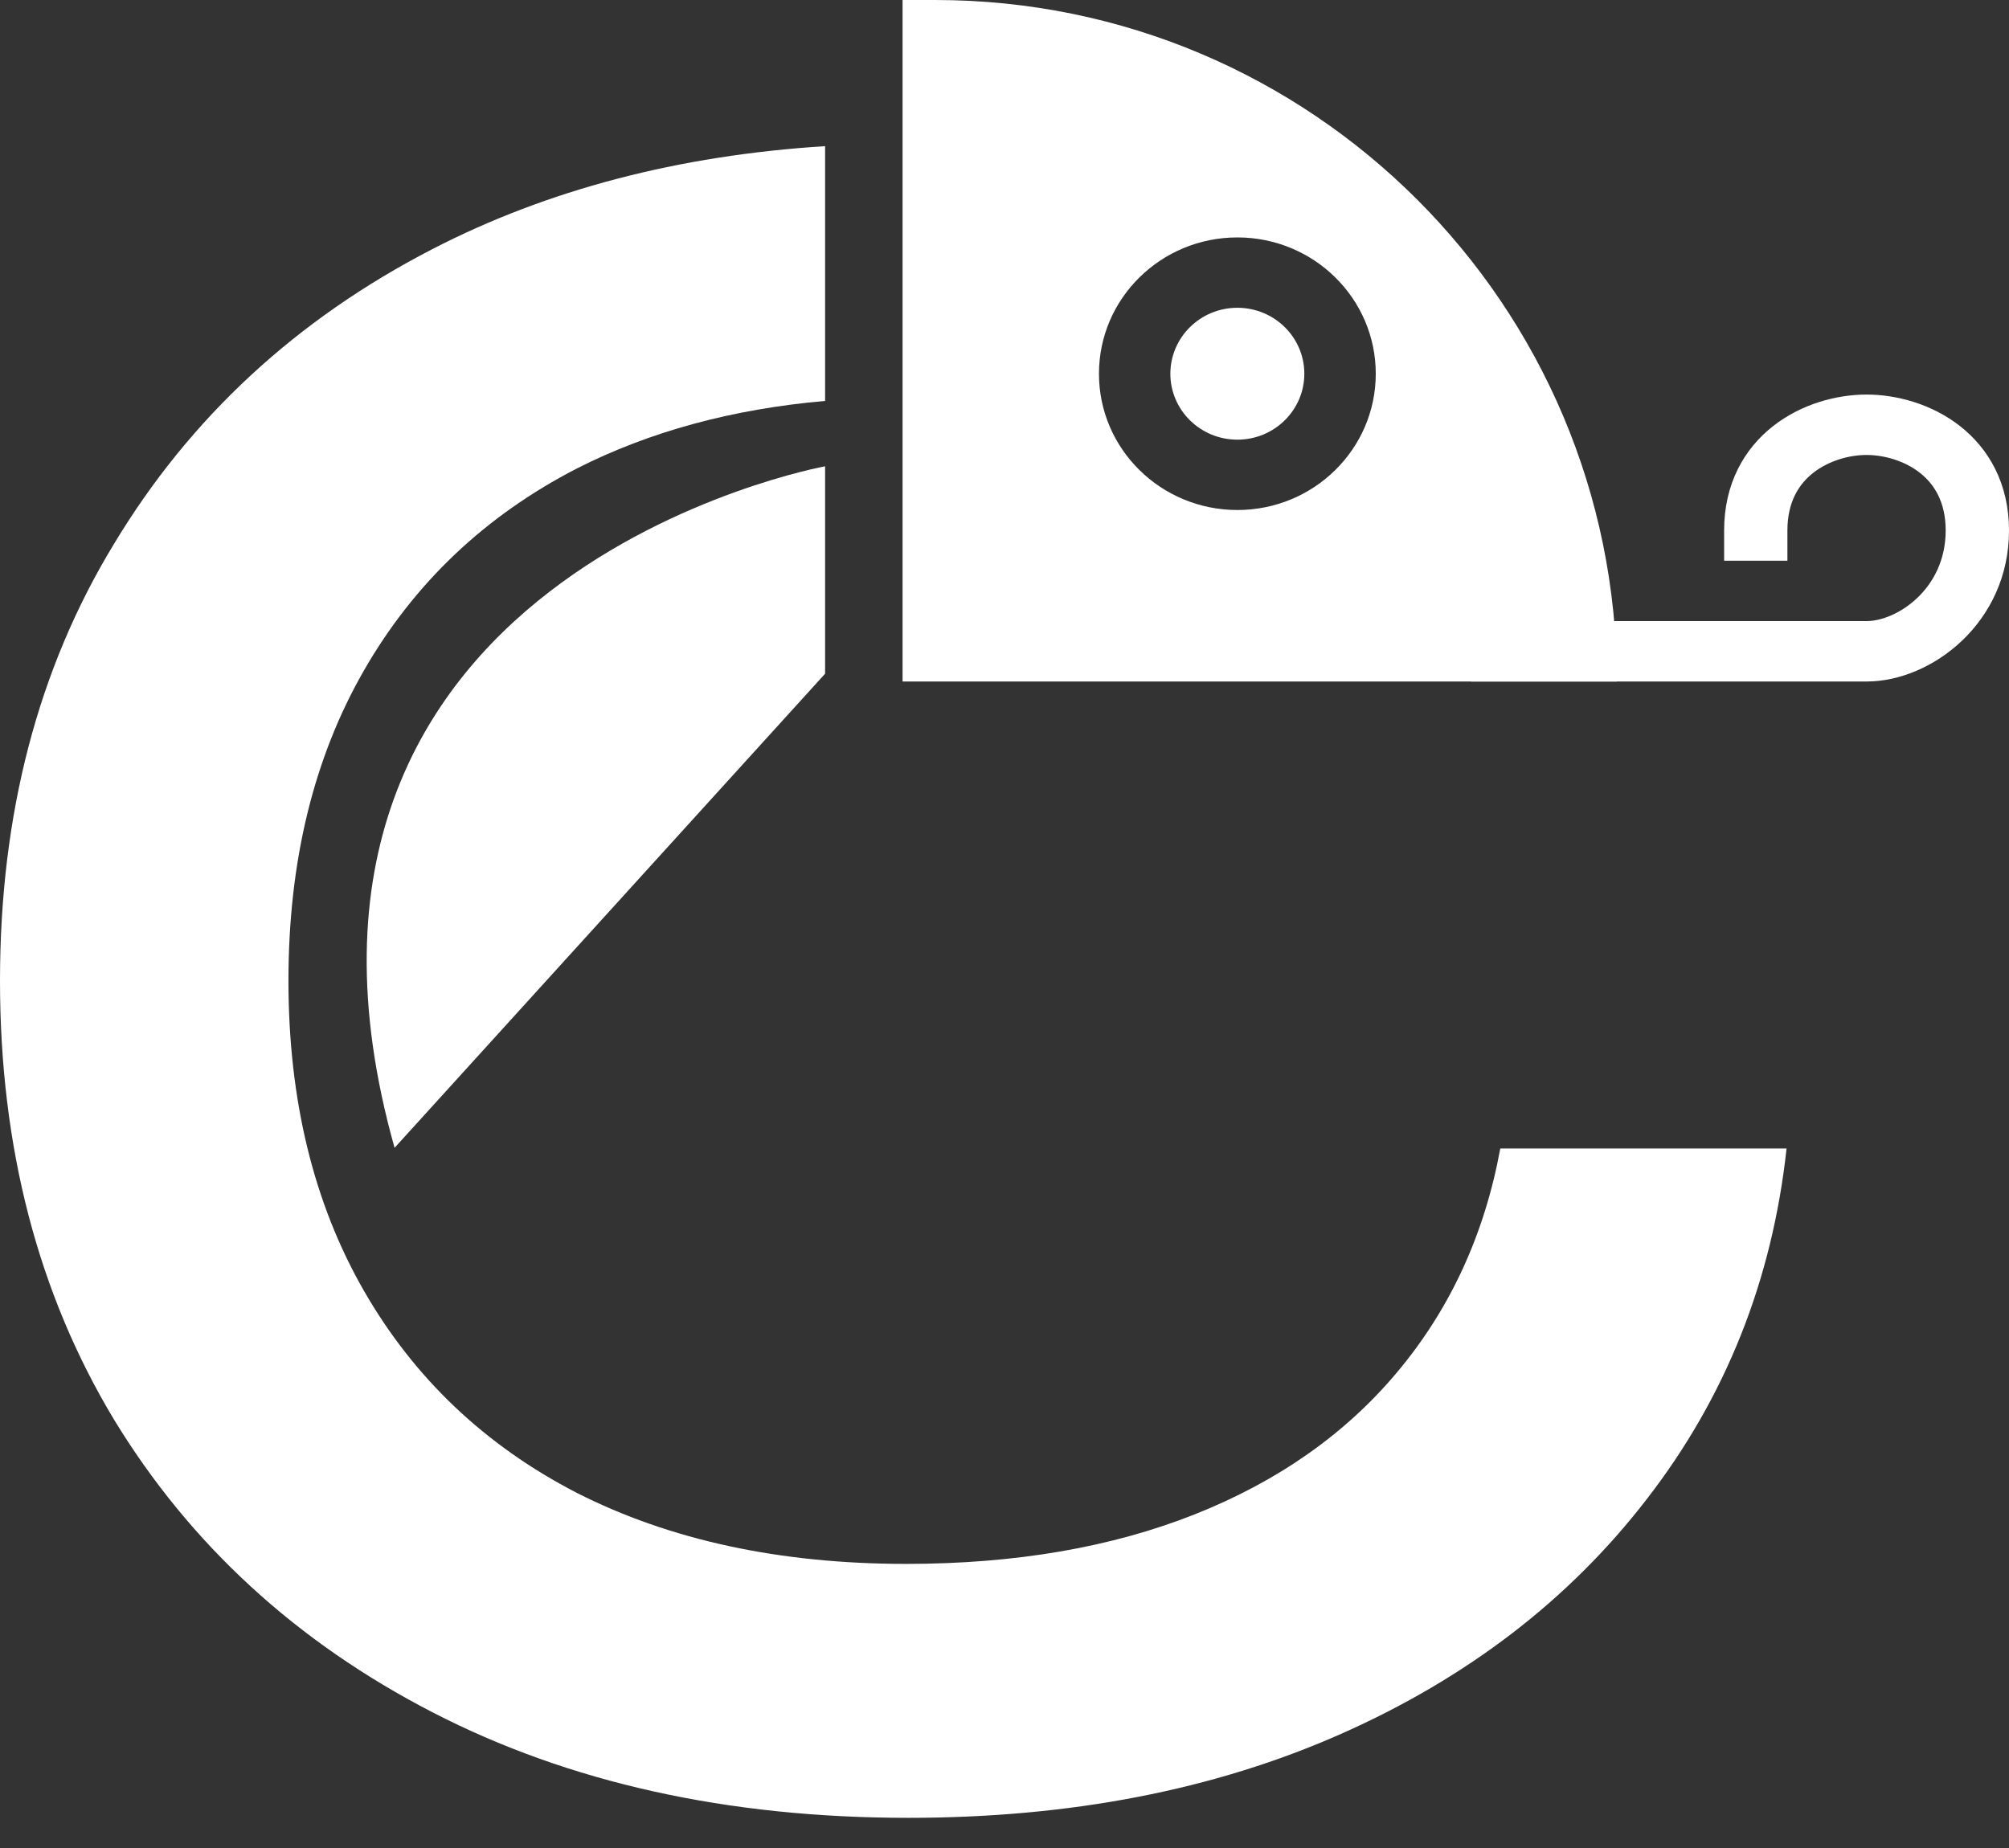
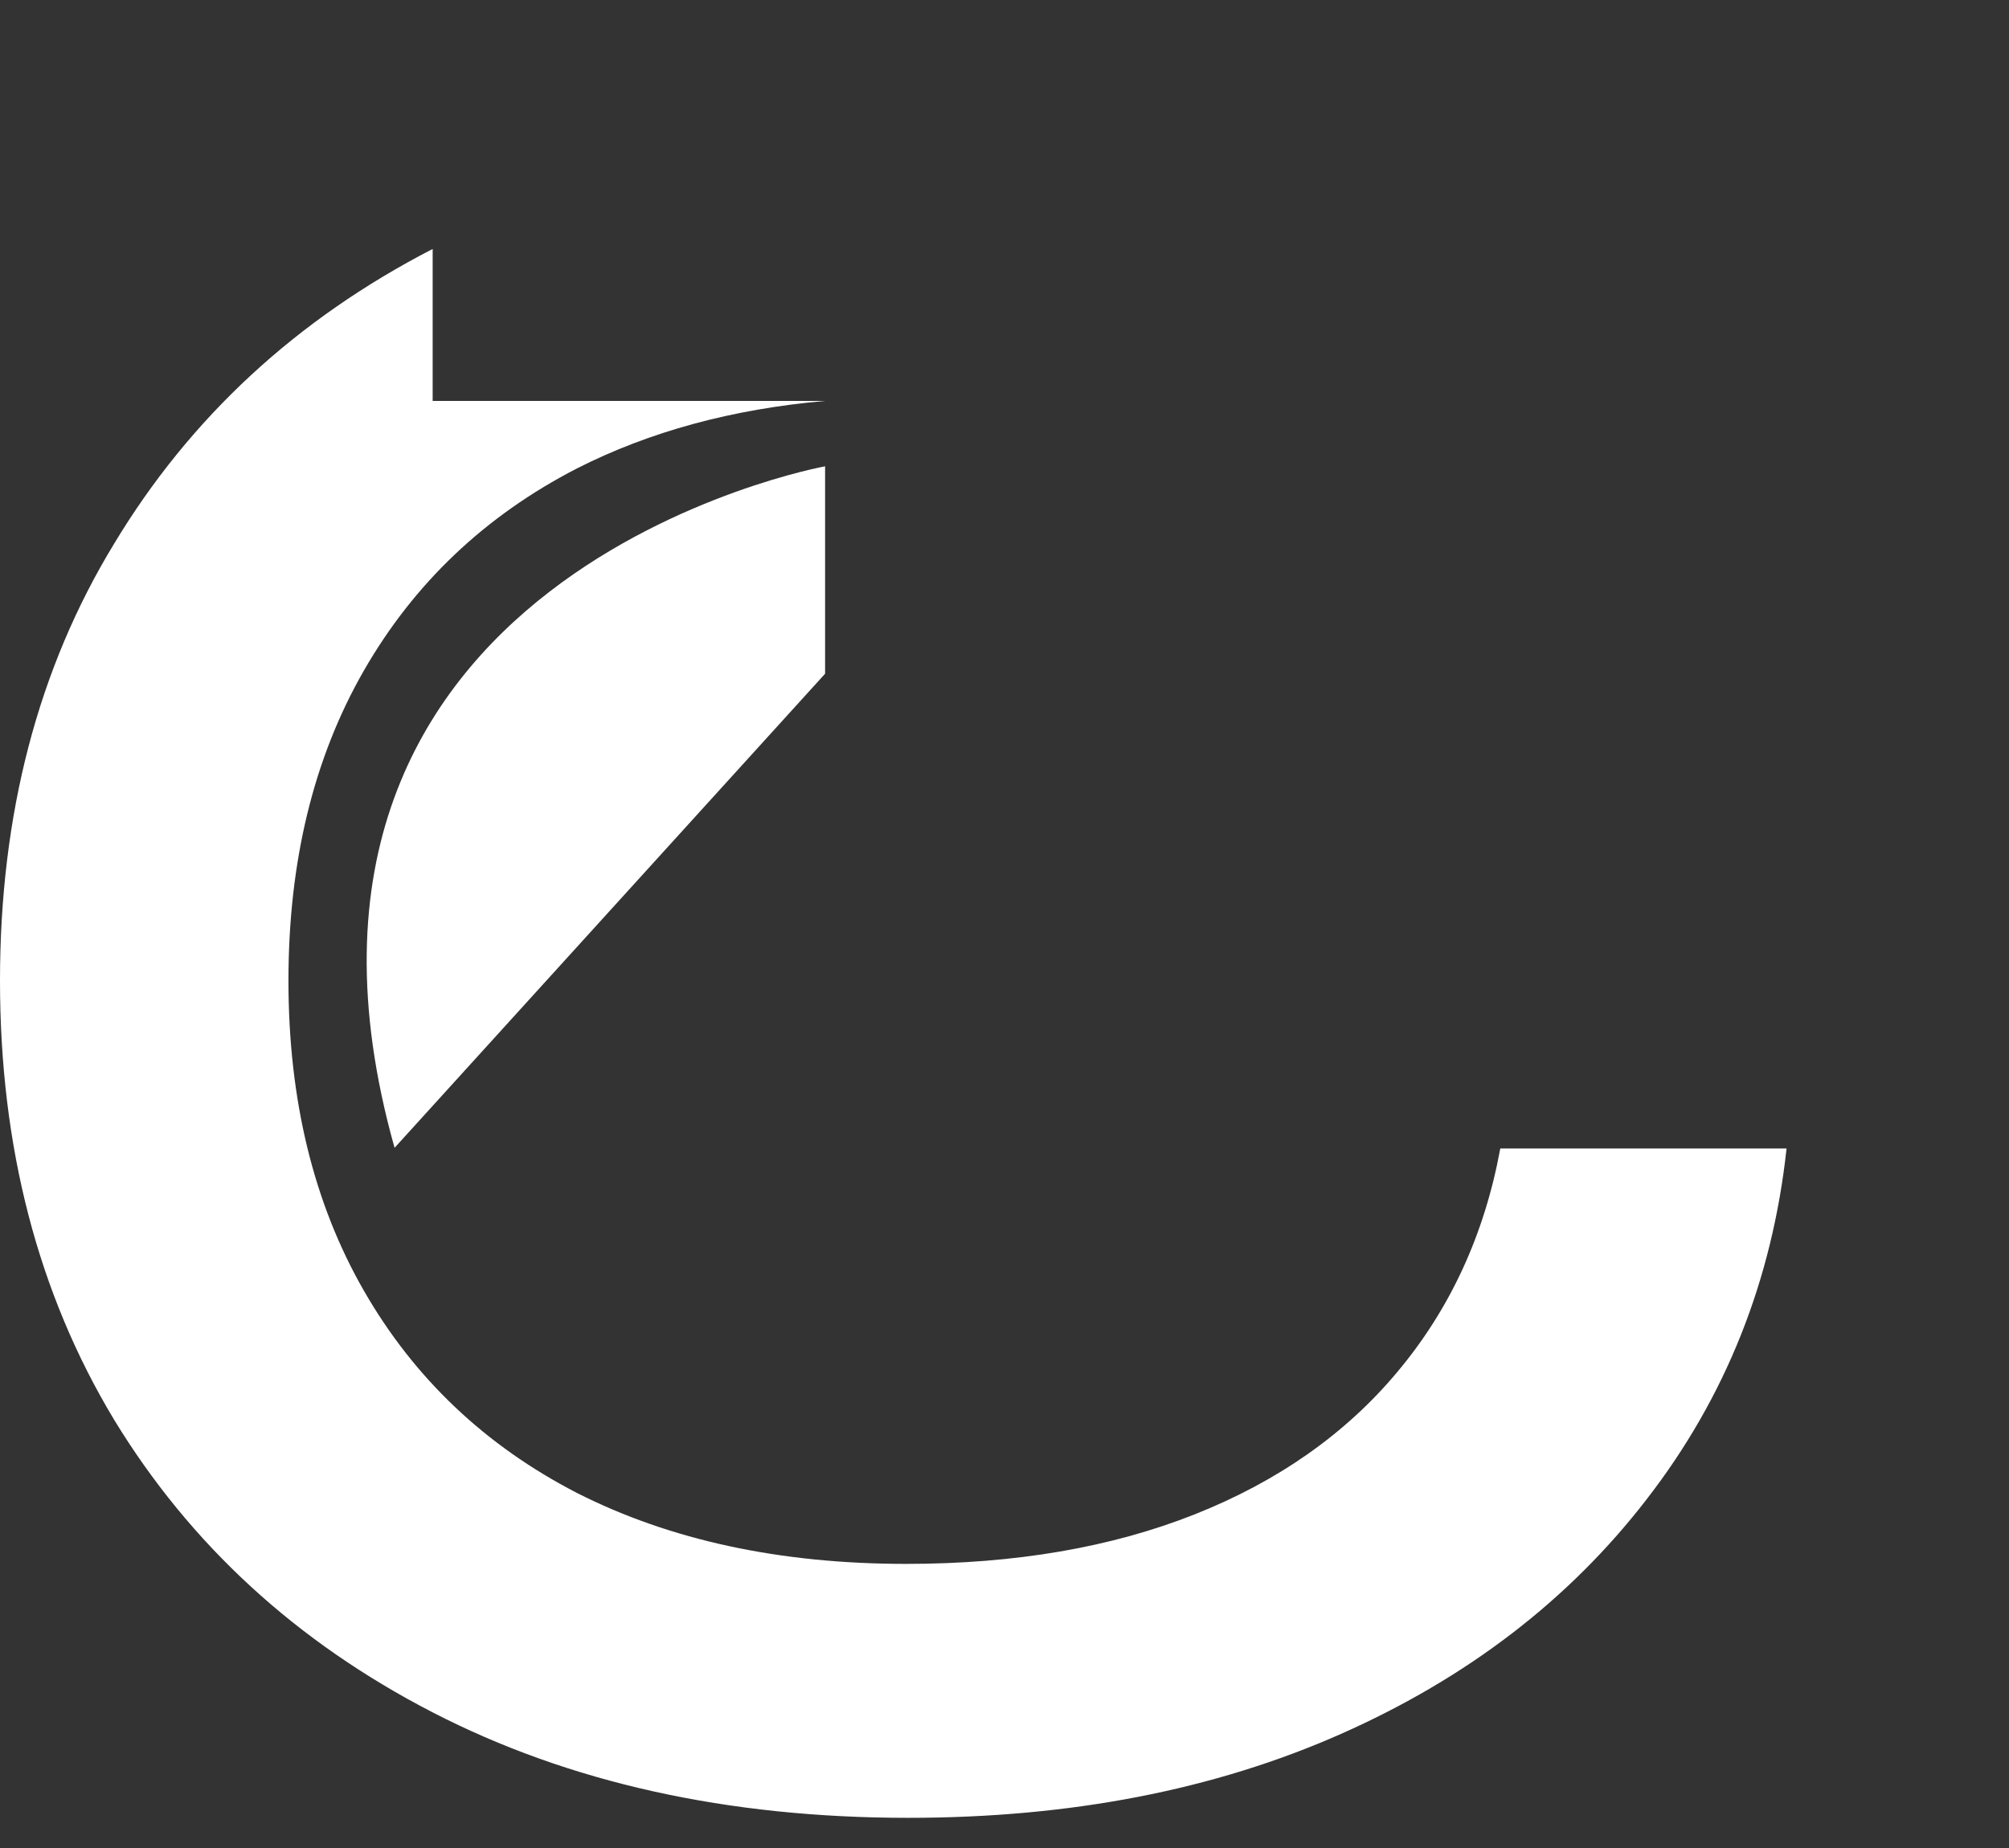
<svg xmlns="http://www.w3.org/2000/svg" width="50" height="46" viewBox="0 0 50 46" fill="none">
  <rect x="0" y="0" width="50" height="46" fill="#333333" stroke="none" />
-   <path d="M23.276 0C32.645 0 40.24 7.595 40.24 16.964H22.463V0H23.276ZM30.796 5.91C28.893 5.91 27.351 7.429 27.351 9.303C27.351 11.177 28.893 12.695 30.796 12.695C32.698 12.695 34.24 11.177 34.24 9.303C34.24 7.429 32.697 5.91 30.796 5.91ZM30.796 7.661C31.716 7.661 32.462 8.396 32.462 9.303C32.462 10.209 31.716 10.944 30.796 10.944C29.875 10.944 29.128 10.209 29.128 9.303C29.129 8.396 29.875 7.661 30.796 7.661Z" fill="white" />
-   <path d="M20.535 9.98C18.226 10.182 16.167 10.742 14.357 11.661C12.072 12.839 10.304 14.518 9.054 16.696C7.804 18.874 7.179 21.446 7.179 24.411C7.179 27.375 7.804 29.946 9.054 32.124C10.304 34.303 12.072 35.982 14.357 37.161C16.679 38.339 19.411 38.928 22.554 38.928C25.268 38.928 27.66 38.517 29.731 37.696C31.803 36.874 33.482 35.696 34.768 34.161C36.089 32.589 36.946 30.731 37.339 28.588H44.464C44.107 31.874 42.946 34.785 40.981 37.321C39.053 39.821 36.518 41.767 33.375 43.16C30.232 44.553 26.642 45.249 22.606 45.249C18.107 45.249 14.16 44.374 10.768 42.624C7.375 40.874 4.732 38.446 2.839 35.338C0.946 32.196 4.50779e-05 28.553 0 24.411C0 20.268 0.946 16.643 2.839 13.536C4.732 10.393 7.375 7.947 10.768 6.197C13.63 4.721 16.886 3.869 20.535 3.638V9.98Z" fill="white" />
+   <path d="M20.535 9.98C18.226 10.182 16.167 10.742 14.357 11.661C12.072 12.839 10.304 14.518 9.054 16.696C7.804 18.874 7.179 21.446 7.179 24.411C7.179 27.375 7.804 29.946 9.054 32.124C10.304 34.303 12.072 35.982 14.357 37.161C16.679 38.339 19.411 38.928 22.554 38.928C25.268 38.928 27.66 38.517 29.731 37.696C31.803 36.874 33.482 35.696 34.768 34.161C36.089 32.589 36.946 30.731 37.339 28.588H44.464C44.107 31.874 42.946 34.785 40.981 37.321C39.053 39.821 36.518 41.767 33.375 43.16C30.232 44.553 26.642 45.249 22.606 45.249C18.107 45.249 14.16 44.374 10.768 42.624C7.375 40.874 4.732 38.446 2.839 35.338C0.946 32.196 4.50779e-05 28.553 0 24.411C0 20.268 0.946 16.643 2.839 13.536C4.732 10.393 7.375 7.947 10.768 6.197V9.98Z" fill="white" />
  <path d="M20.535 16.77V11.607C20.535 11.607 5.803 14.286 9.82 28.571L20.535 16.77Z" fill="white" />
-   <path fill-rule="evenodd" clip-rule="evenodd" d="M44.134 10.602C44.834 10.056 45.706 9.821 46.455 9.821C47.203 9.821 48.075 10.056 48.776 10.602C49.5 11.168 50 12.04 50 13.205C50 15.5 48.072 16.964 46.455 16.964L36.608 16.964C36.608 16.964 36.607 16.964 36.607 16.212C36.607 15.46 36.607 15.46 36.607 15.46L46.455 15.46C47.201 15.46 48.424 14.669 48.424 13.205C48.424 12.49 48.136 12.046 47.778 11.766C47.395 11.467 46.888 11.325 46.455 11.325C46.022 11.325 45.515 11.467 45.132 11.766C44.773 12.046 44.485 12.49 44.485 13.205V13.957H42.91V13.205C42.91 12.04 43.41 11.168 44.134 10.602Z" fill="white" />
</svg>